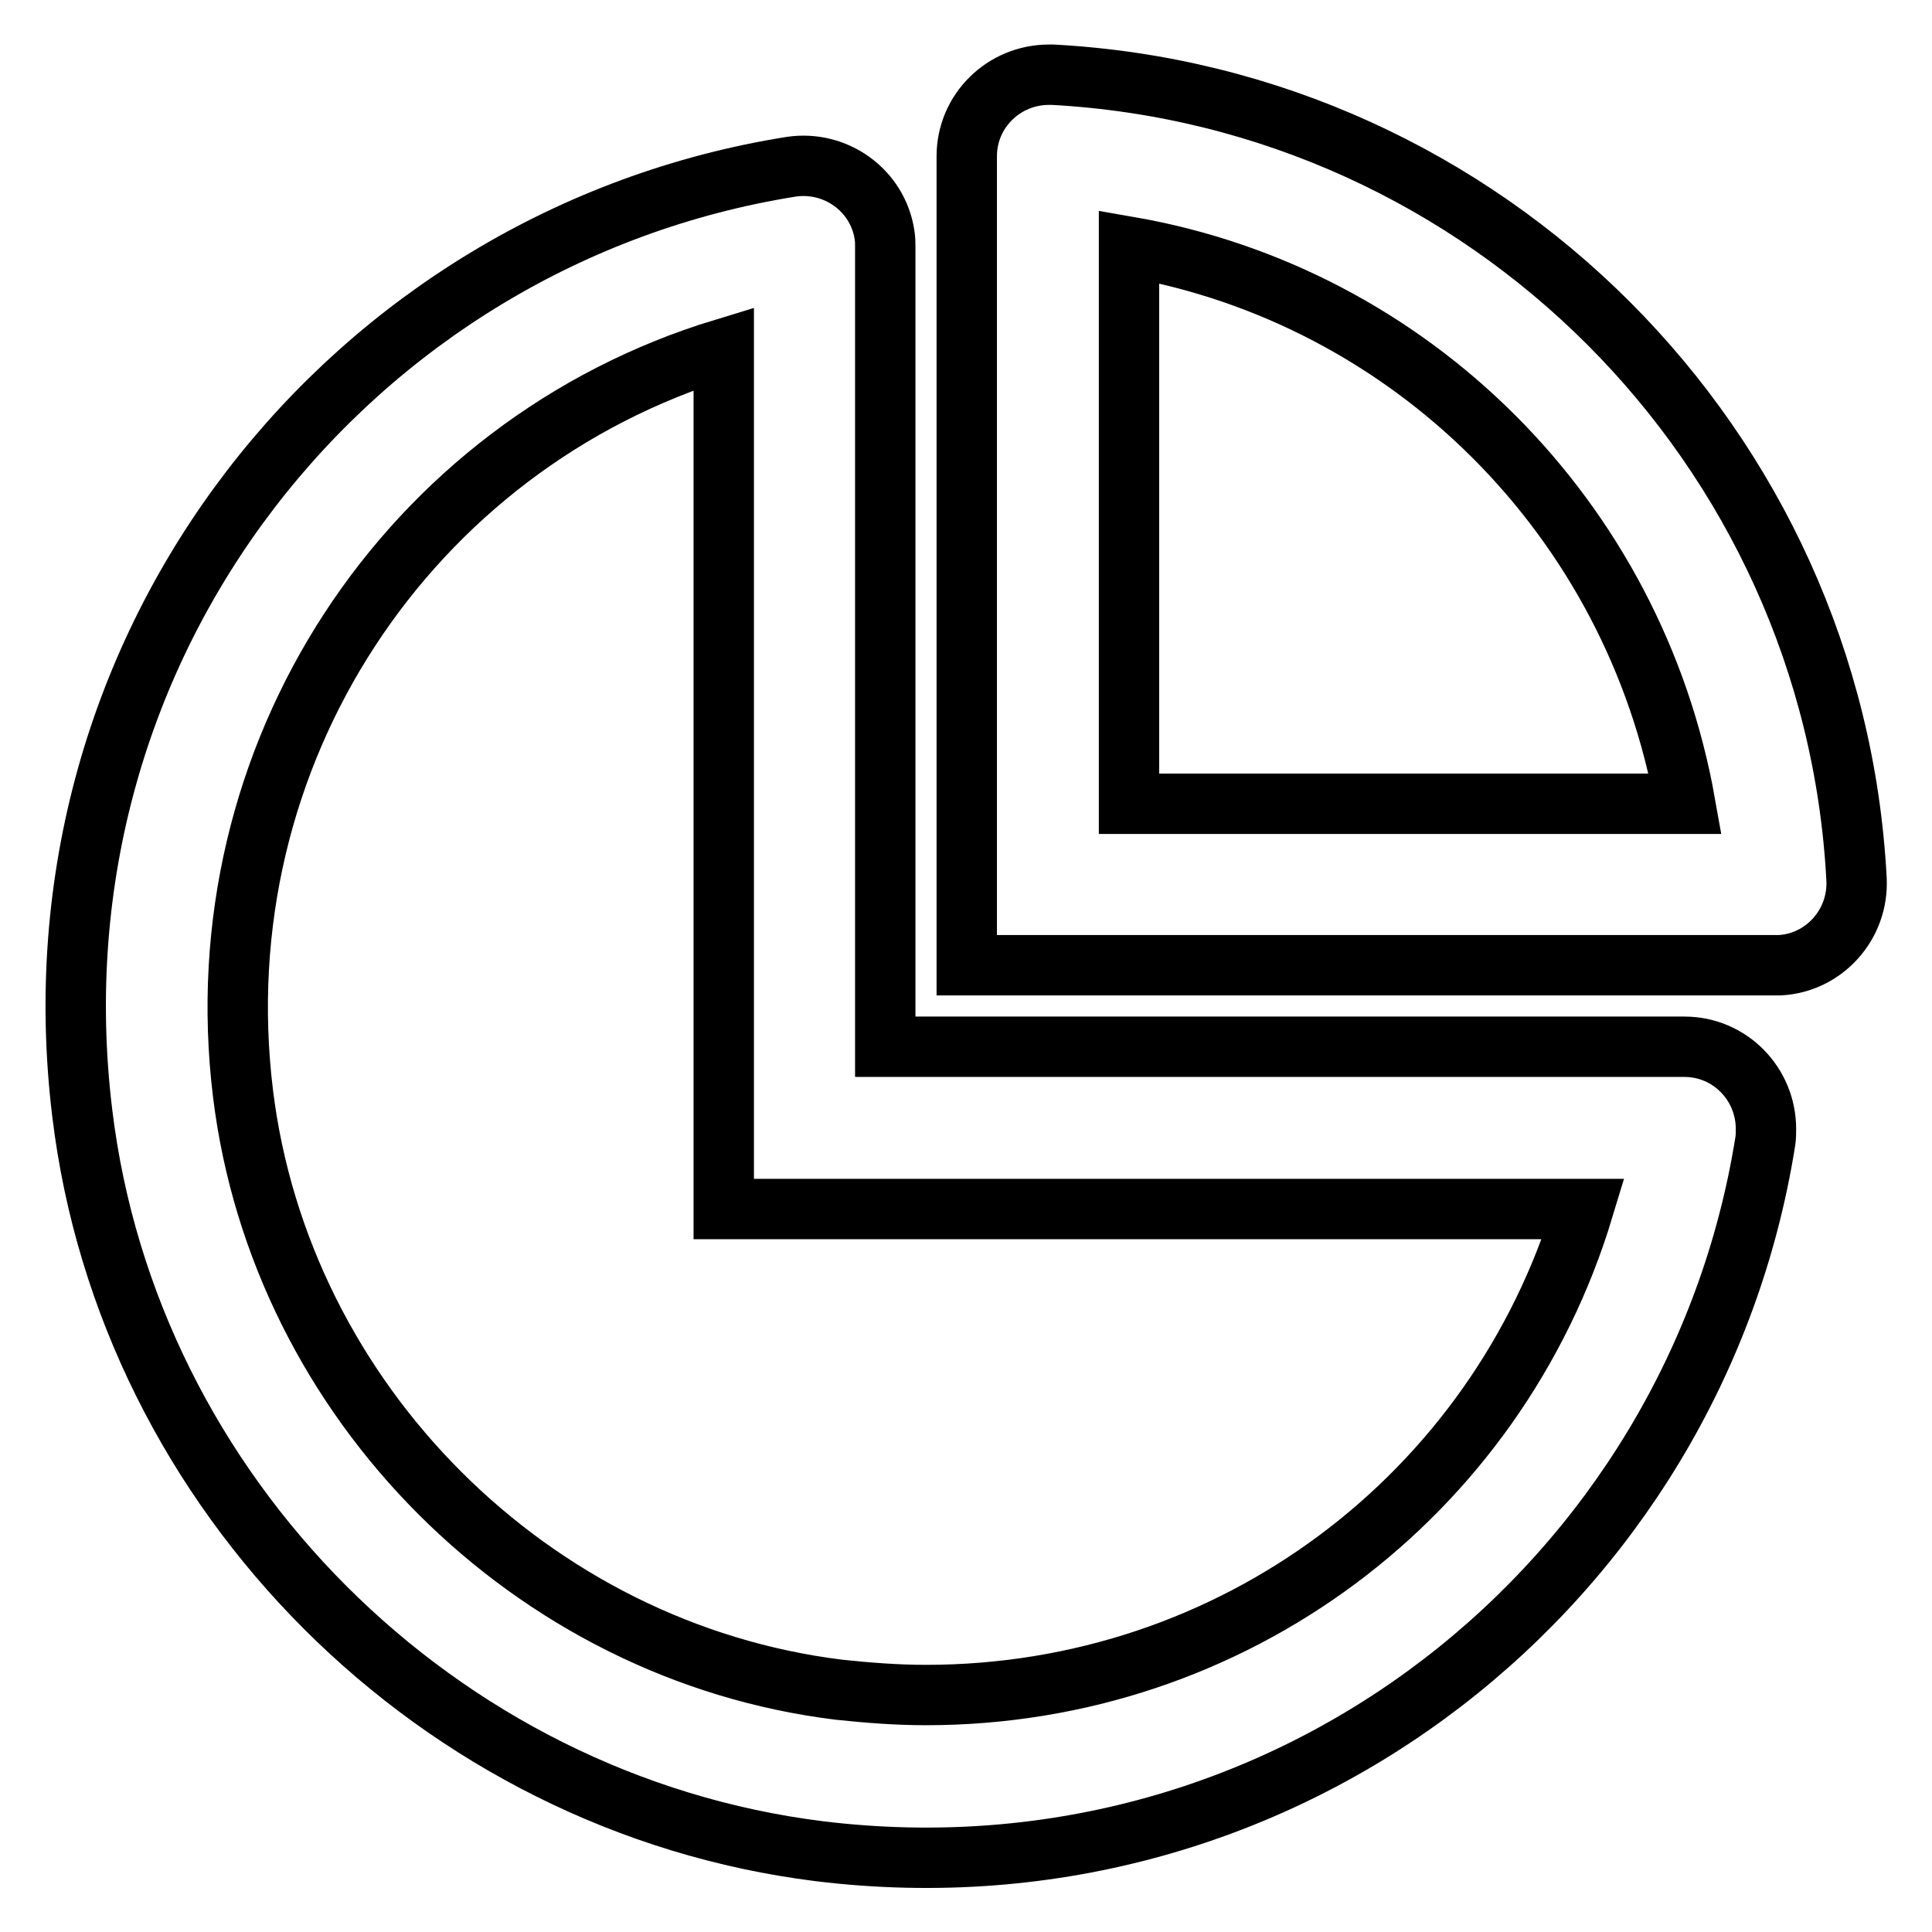
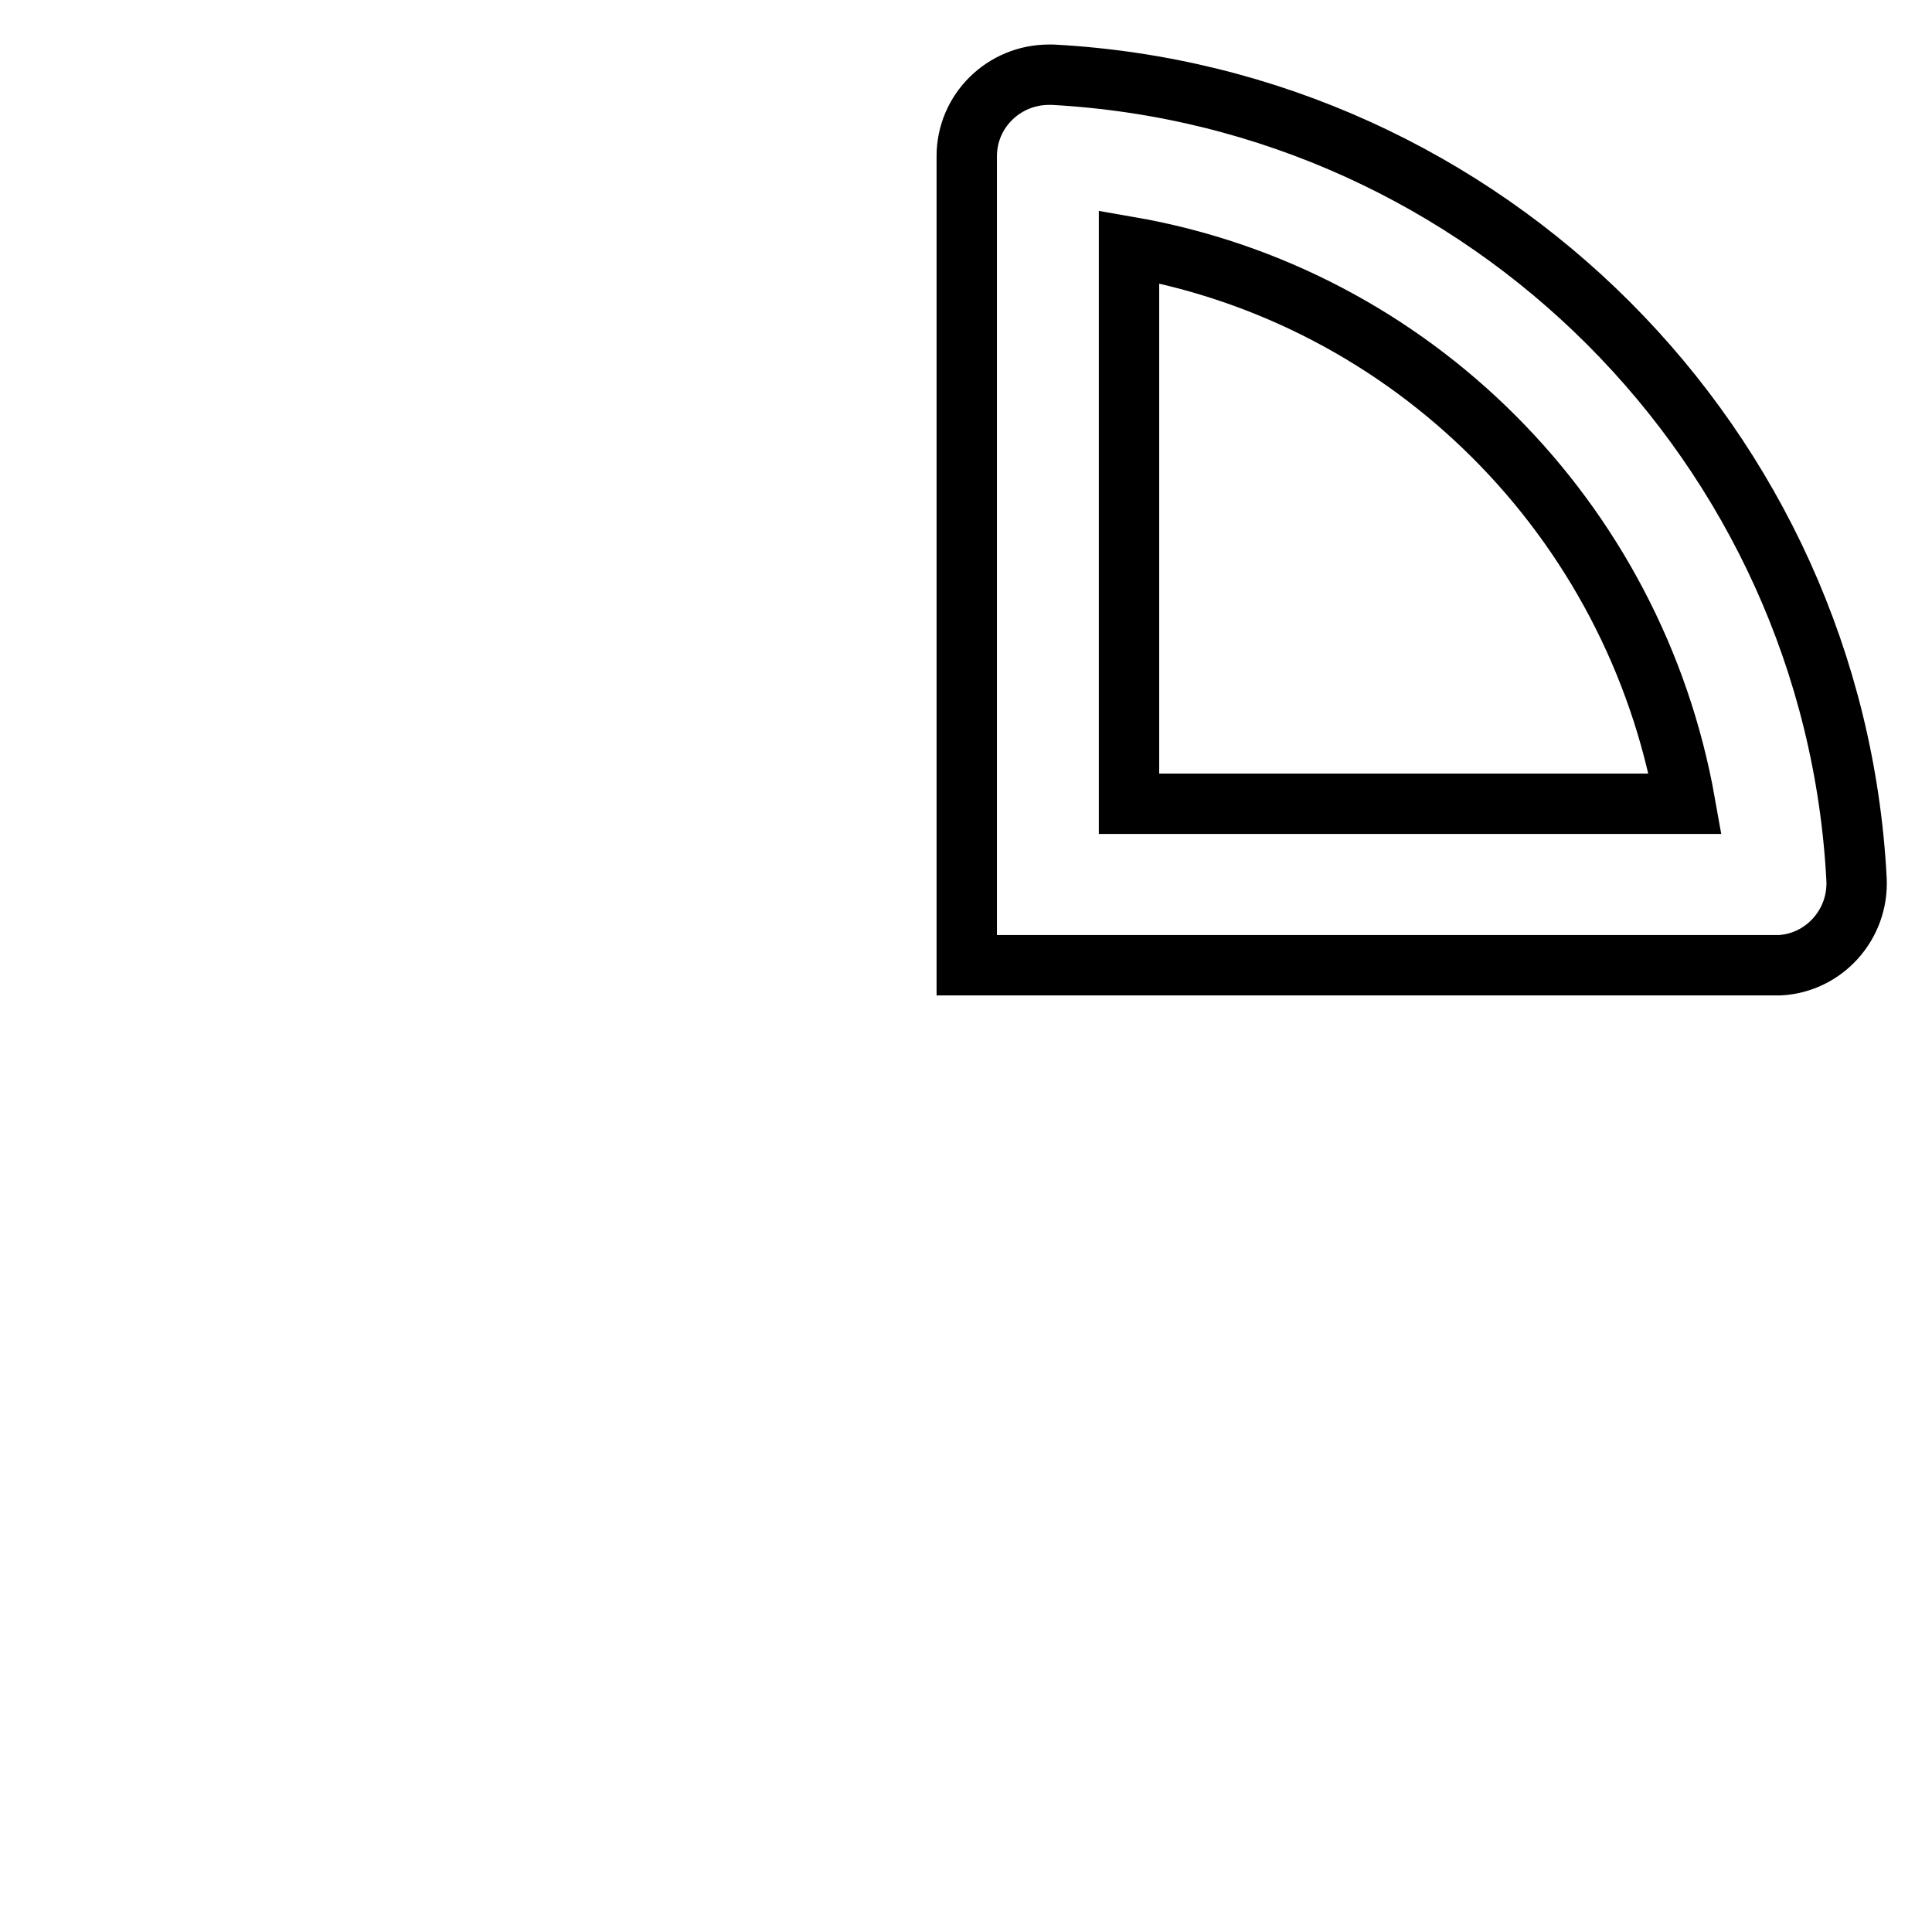
<svg xmlns="http://www.w3.org/2000/svg" version="1.1" x="0px" y="0px" viewBox="0 0 256 256" enable-background="new 0 0 256 256" xml:space="preserve">
  <g>
-     <path stroke-width="8" fill-opacity="0" stroke="#000000" d="M223.2,138.7c6,0,10.8,4.9,10.8,10.9c0,0.6,0,1.1-0.1,1.7c-9.3,58.2-63,101.6-125.3,94 C58,239,17,198,10.9,147.5C3.3,85.1,46.6,31.4,104.8,22.1c5.9-0.9,11.5,3.1,12.4,9c0.1,0.6,0.1,1.1,0.1,1.7v105.9H223.2z  M122.7,224.6c40.7,0,75.6-26.4,87.1-64.4H95.9v-114C54.1,58.9,26.7,100,32.2,144.9c5,40.8,38.2,74,79,79 C115,224.3,118.8,224.6,122.7,224.6L122.7,224.6z" />
    <path stroke-width="8" fill-opacity="0" stroke="#000000" d="M246,116.5c0.3,6-4.3,11.1-10.2,11.4c-0.2,0-0.4,0-0.5,0H128.1V20.7c0-6,4.9-10.8,10.9-10.8 c0.2,0,0.4,0,0.5,0C196.9,13,243,59.1,246,116.5z M223.3,106.5c-6.7-37.8-36.3-67.3-73.7-73.8v73.8H223.3z" />
  </g>
</svg>